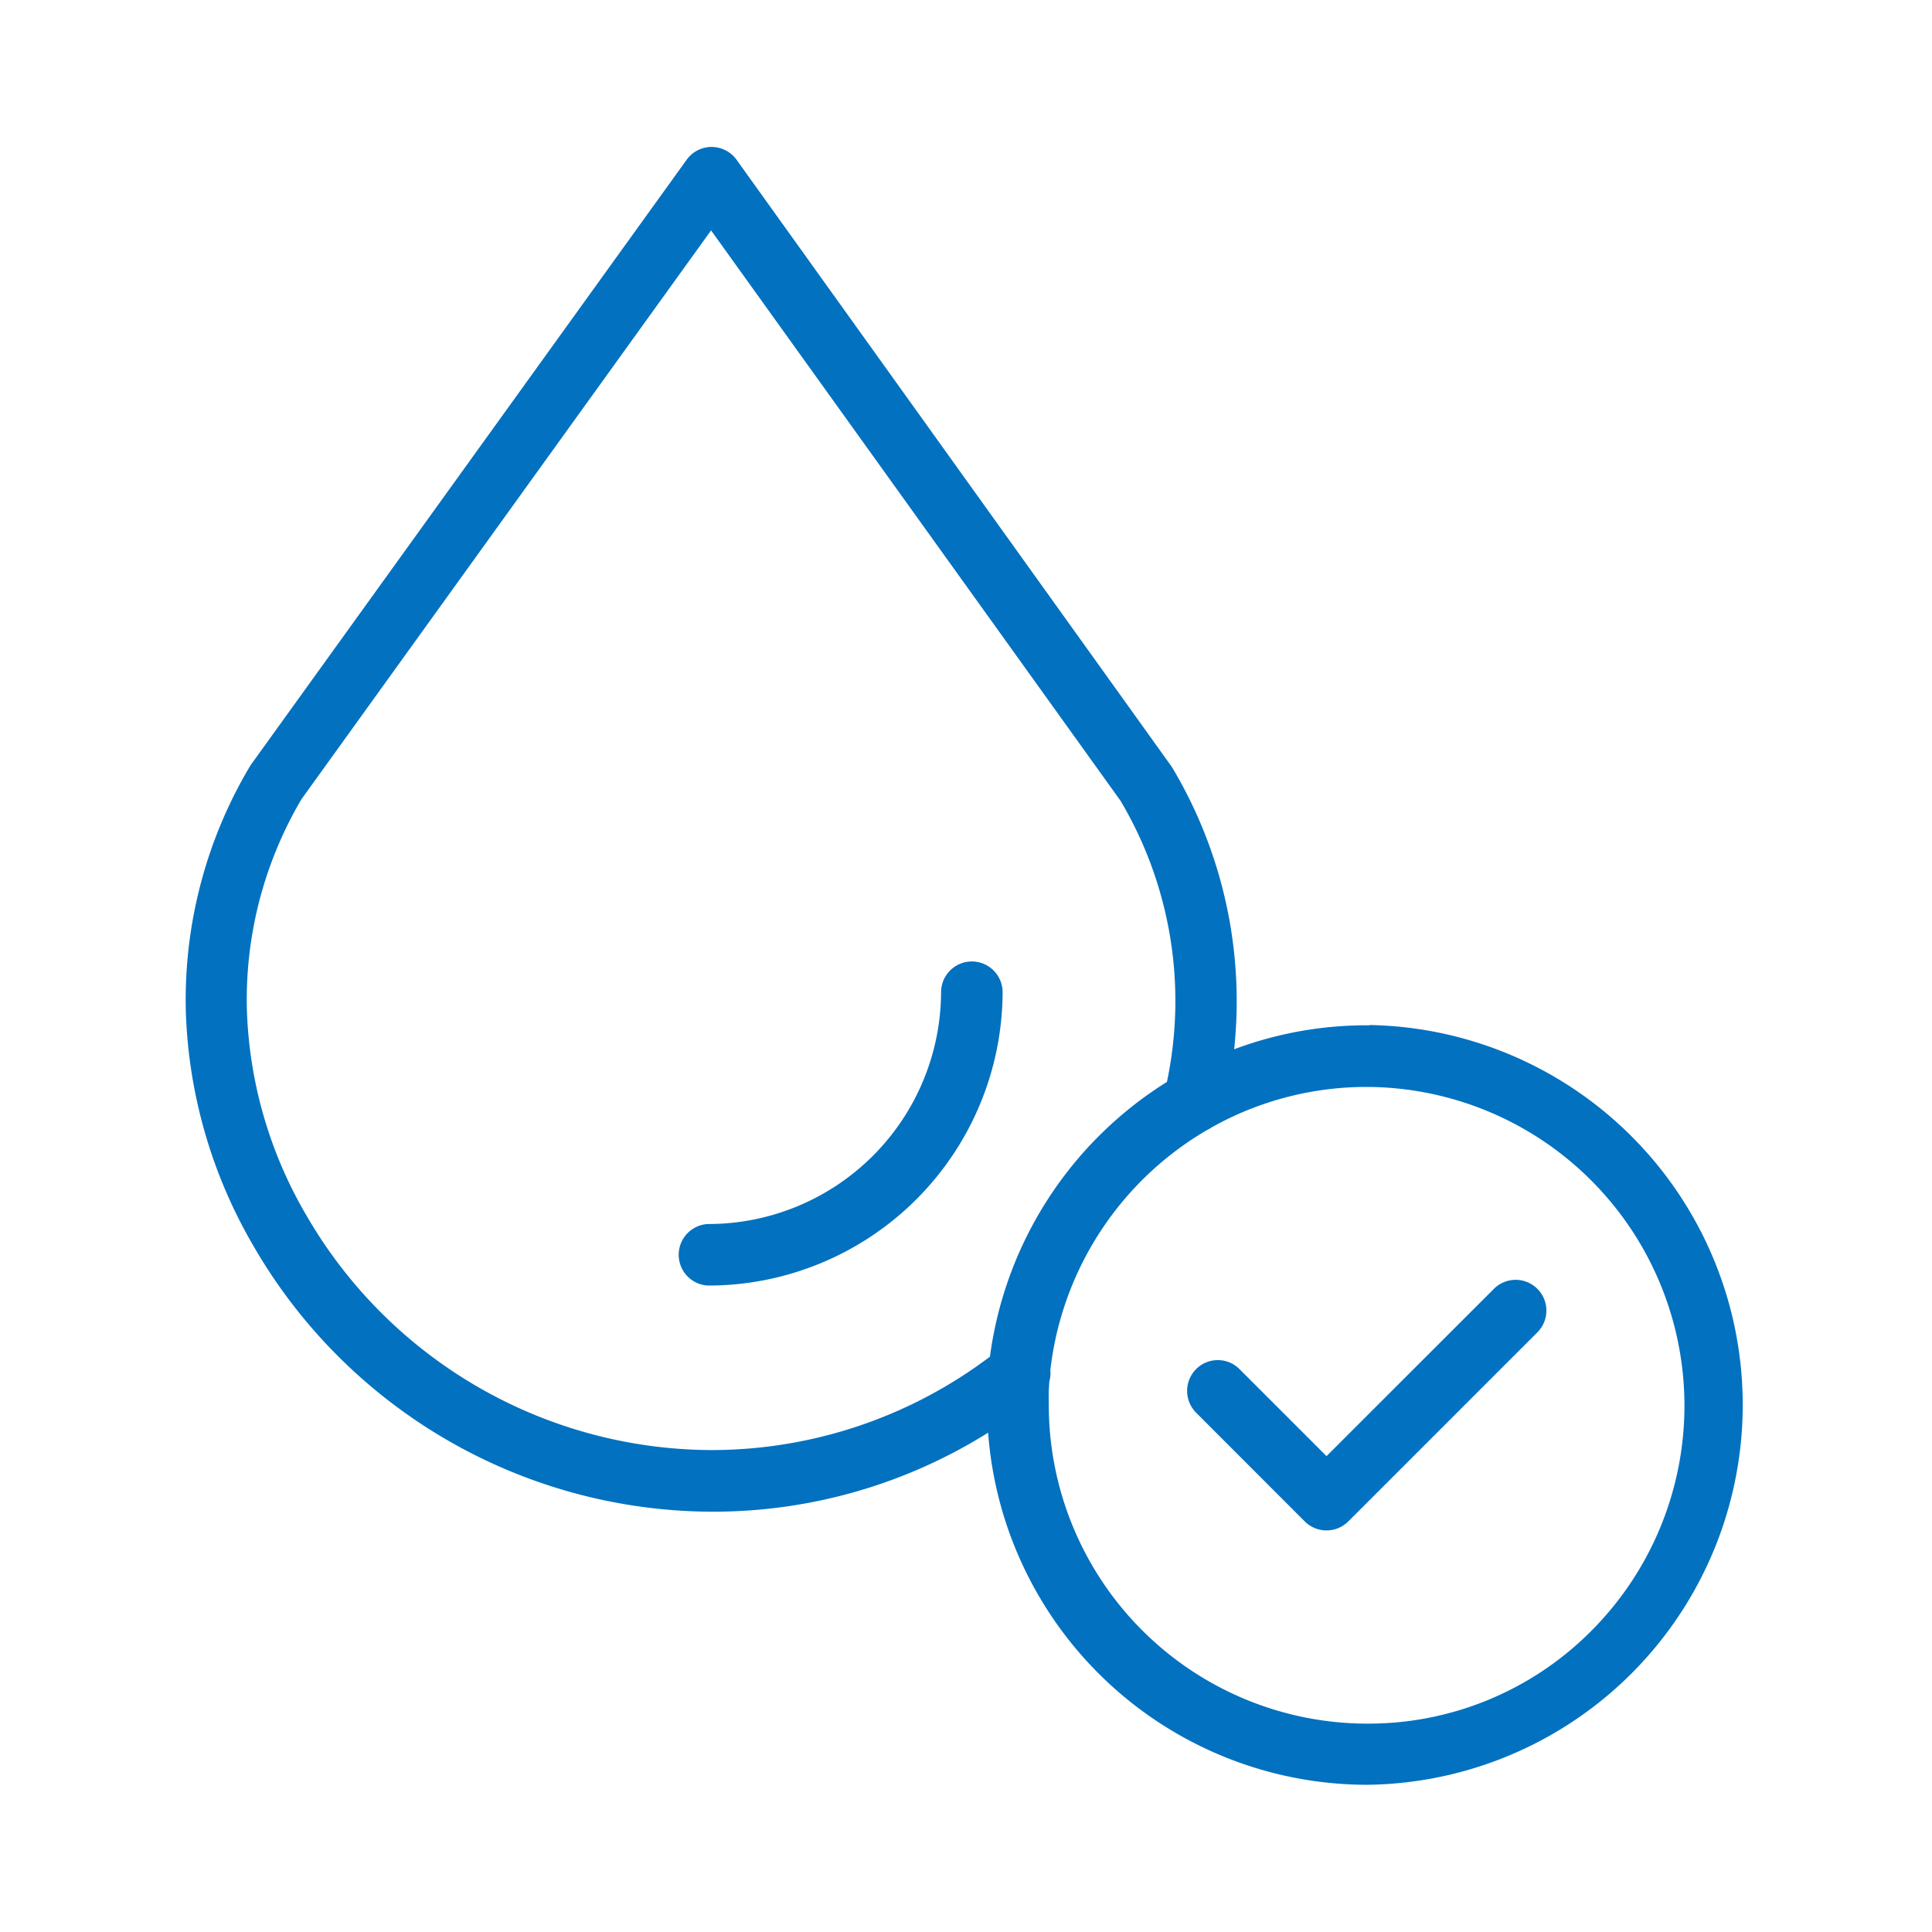
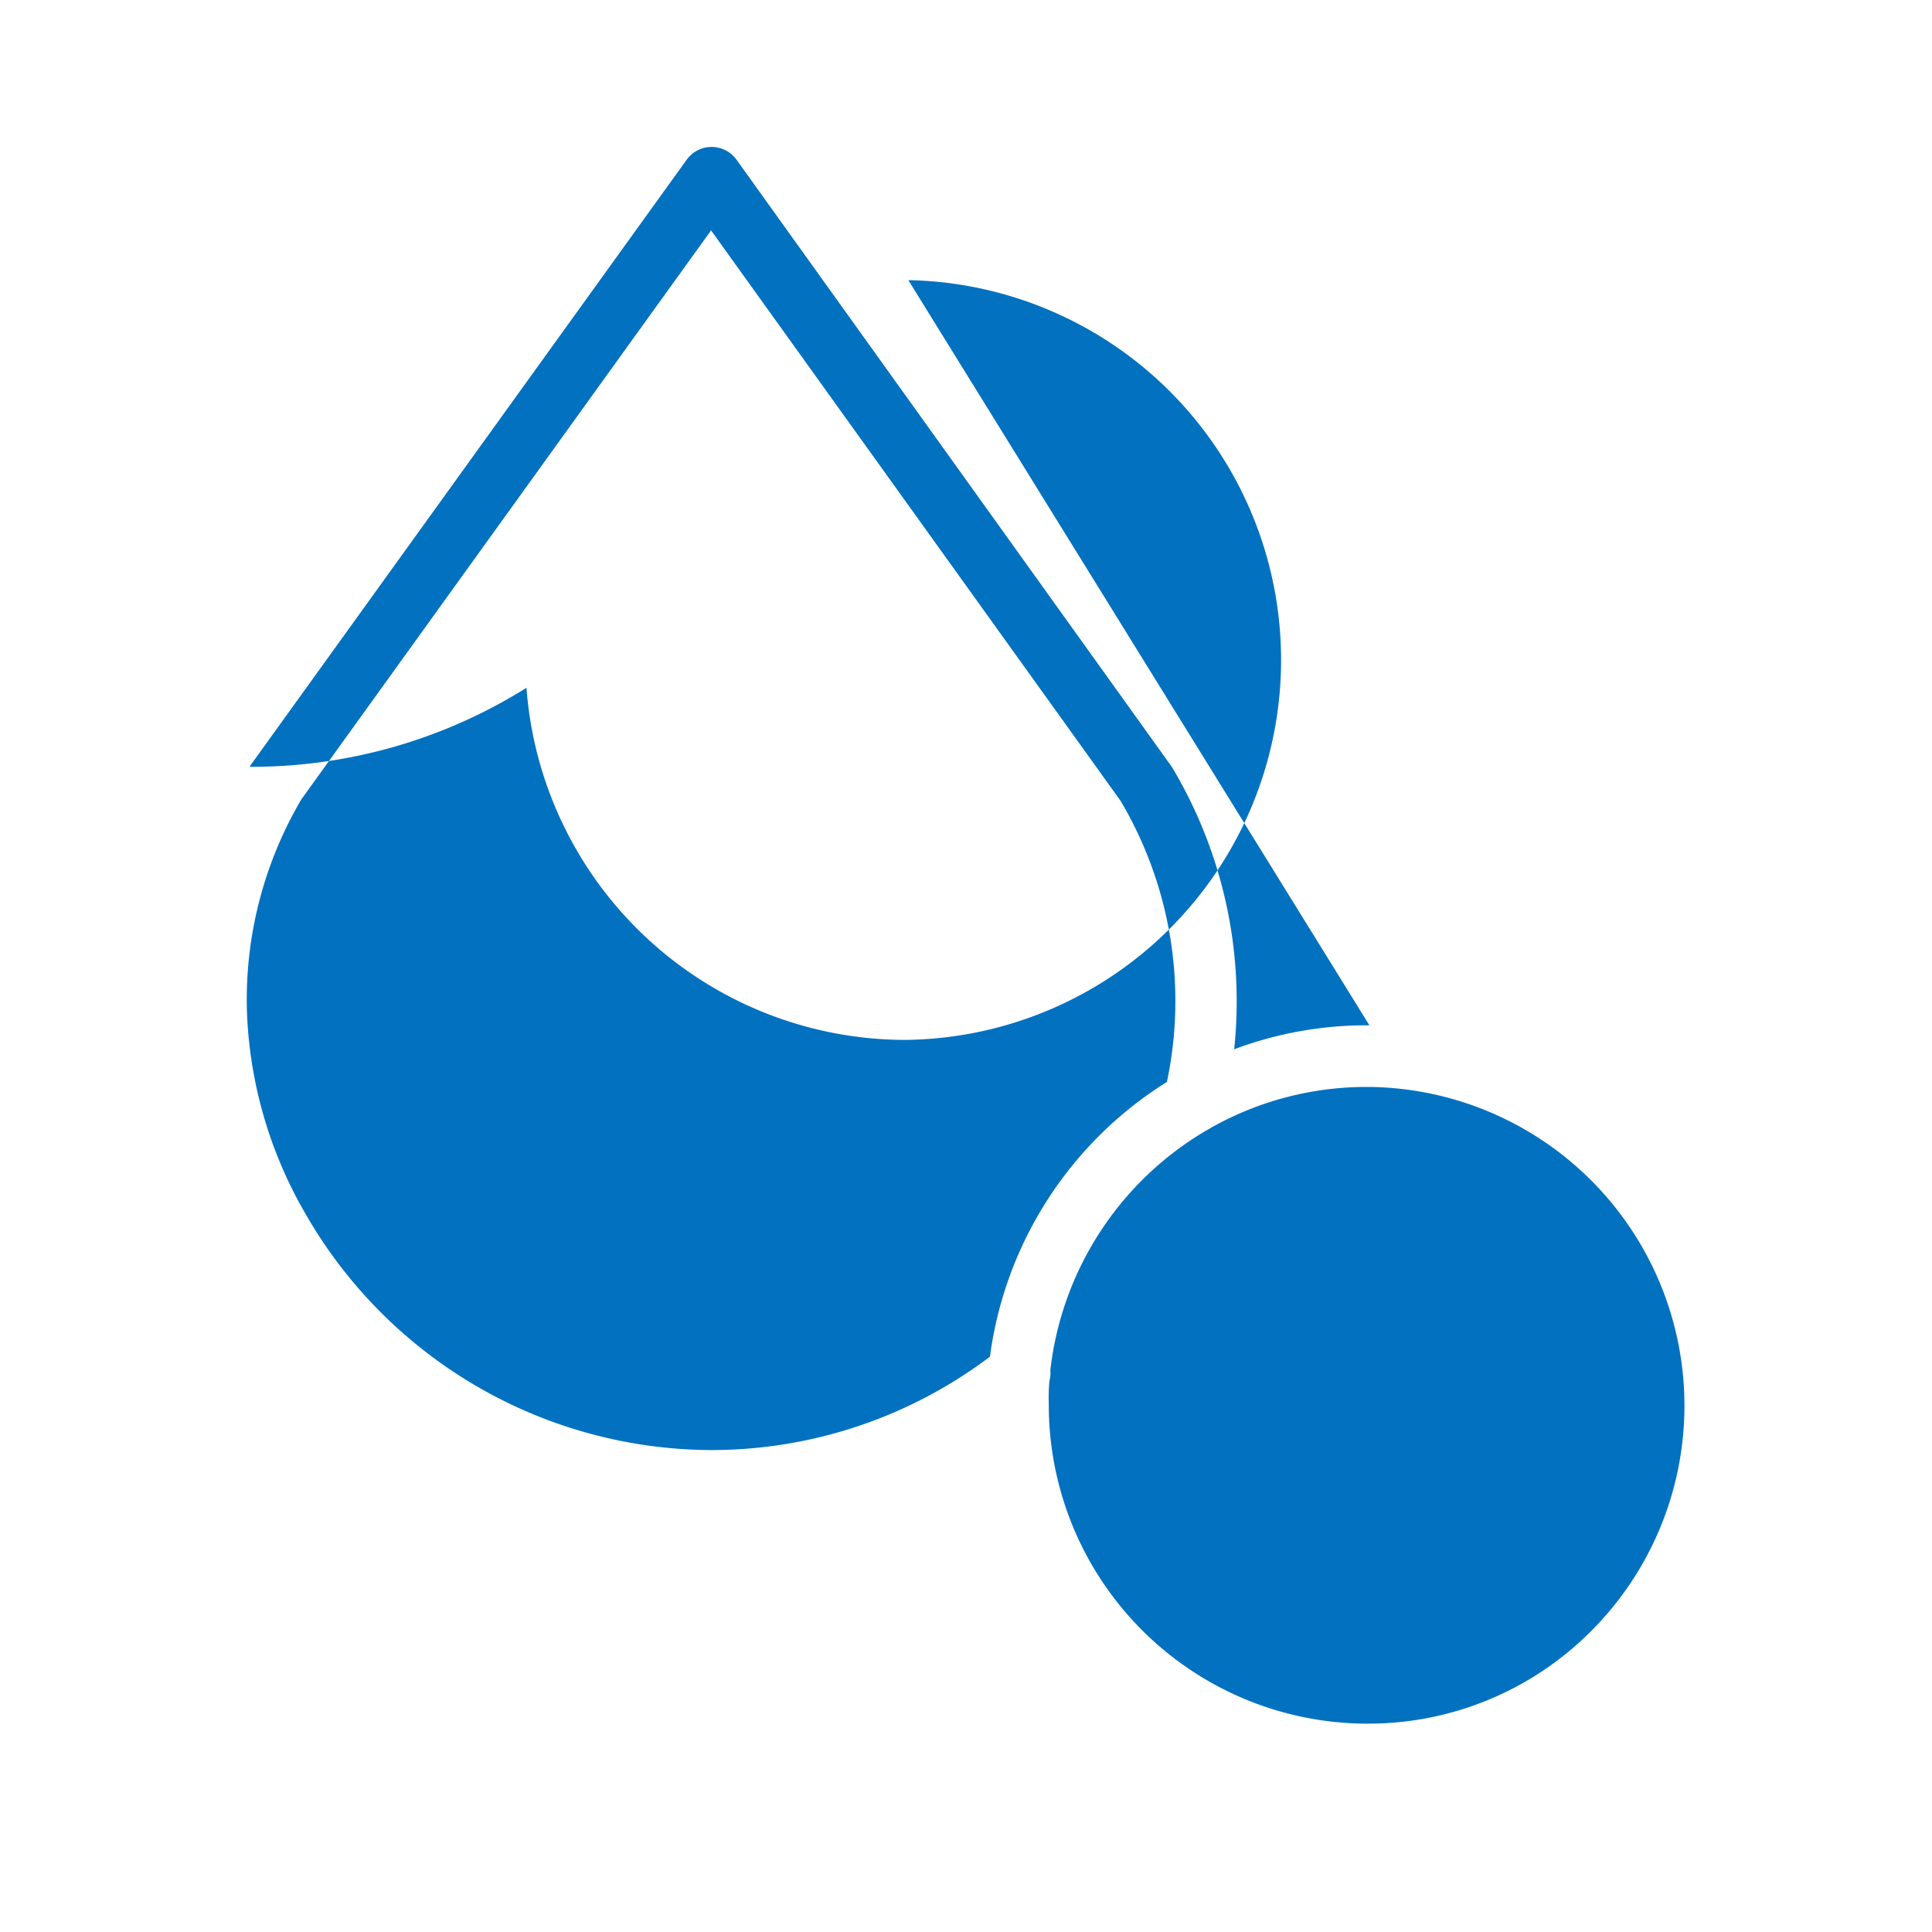
<svg xmlns="http://www.w3.org/2000/svg" width="200" height="200" viewBox="0 0 200 200">
-   <path d="M141.76,106.14a39.06,39.06,0,0,0-14,2.48,47.18,47.18,0,0,0-6.35-29.06,2.13,2.13,0,0,0-.16-.25l-45-62.77a3.18,3.18,0,0,0-5.17,0L26,79.13l-.16.25a47.29,47.29,0,0,0-6.6,25.43,51.33,51.33,0,0,0,6.9,24,55,55,0,0,0,47.49,27.68h.13a53.57,53.57,0,0,0,28.53-8.18,39.38,39.38,0,0,0,39,36.45h.27a39.33,39.33,0,0,0,.26-78.65ZM108.63,143a3.19,3.19,0,0,0,.1-1.15A33.14,33.14,0,0,1,124.92,117a4.4,4.4,0,0,0,.52-.3,32.75,32.75,0,0,1,16-4.18h.27a33,33,0,0,1,22.91,56.42h0a32.52,32.52,0,0,1-23,9.49h-.32a33,33,0,0,1-32.73-33.18C108.54,144.48,108.57,143.72,108.63,143ZM120.8,112a39.67,39.67,0,0,0-18.32,28.44,47.85,47.85,0,0,1-28.77,9.67h-.1a48.63,48.63,0,0,1-42-24.48h0a44.87,44.87,0,0,1-6.05-21,40.88,40.88,0,0,1,5.65-21.9L73.61,23.85,116,82.9A40.65,40.65,0,0,1,120.8,112Z" fill="#0271c0" />
-   <path d="M100.61,99.53a3.19,3.19,0,0,0-3.19,3.18,24.1,24.1,0,0,1-24.15,24,3.19,3.19,0,0,0,0,6.37,30.48,30.48,0,0,0,30.52-30.38A3.19,3.19,0,0,0,100.61,99.53Z" fill="#0271c0" />
+   <path d="M141.76,106.14a39.06,39.06,0,0,0-14,2.48,47.18,47.18,0,0,0-6.35-29.06,2.13,2.13,0,0,0-.16-.25l-45-62.77a3.18,3.18,0,0,0-5.17,0L26,79.13l-.16.25h.13a53.57,53.57,0,0,0,28.53-8.18,39.38,39.38,0,0,0,39,36.45h.27a39.33,39.33,0,0,0,.26-78.65ZM108.63,143a3.19,3.19,0,0,0,.1-1.15A33.14,33.14,0,0,1,124.92,117a4.4,4.4,0,0,0,.52-.3,32.75,32.75,0,0,1,16-4.18h.27a33,33,0,0,1,22.91,56.42h0a32.52,32.52,0,0,1-23,9.49h-.32a33,33,0,0,1-32.73-33.18C108.54,144.48,108.57,143.72,108.63,143ZM120.8,112a39.67,39.67,0,0,0-18.32,28.44,47.85,47.85,0,0,1-28.77,9.67h-.1a48.63,48.63,0,0,1-42-24.48h0a44.87,44.87,0,0,1-6.05-21,40.88,40.88,0,0,1,5.65-21.9L73.61,23.85,116,82.9A40.65,40.65,0,0,1,120.8,112Z" fill="#0271c0" />
  <path d="M135.07,157.5a3.19,3.19,0,0,0,4.5,0l19.58-19.58a3.18,3.18,0,0,0-4.5-4.5l-17.33,17.32-9-9a3.13,3.13,0,0,0-2.25-.94h0a3.16,3.16,0,0,0-2.25.93,3.2,3.2,0,0,0,0,4.51Z" fill="#0271c0" />
</svg>